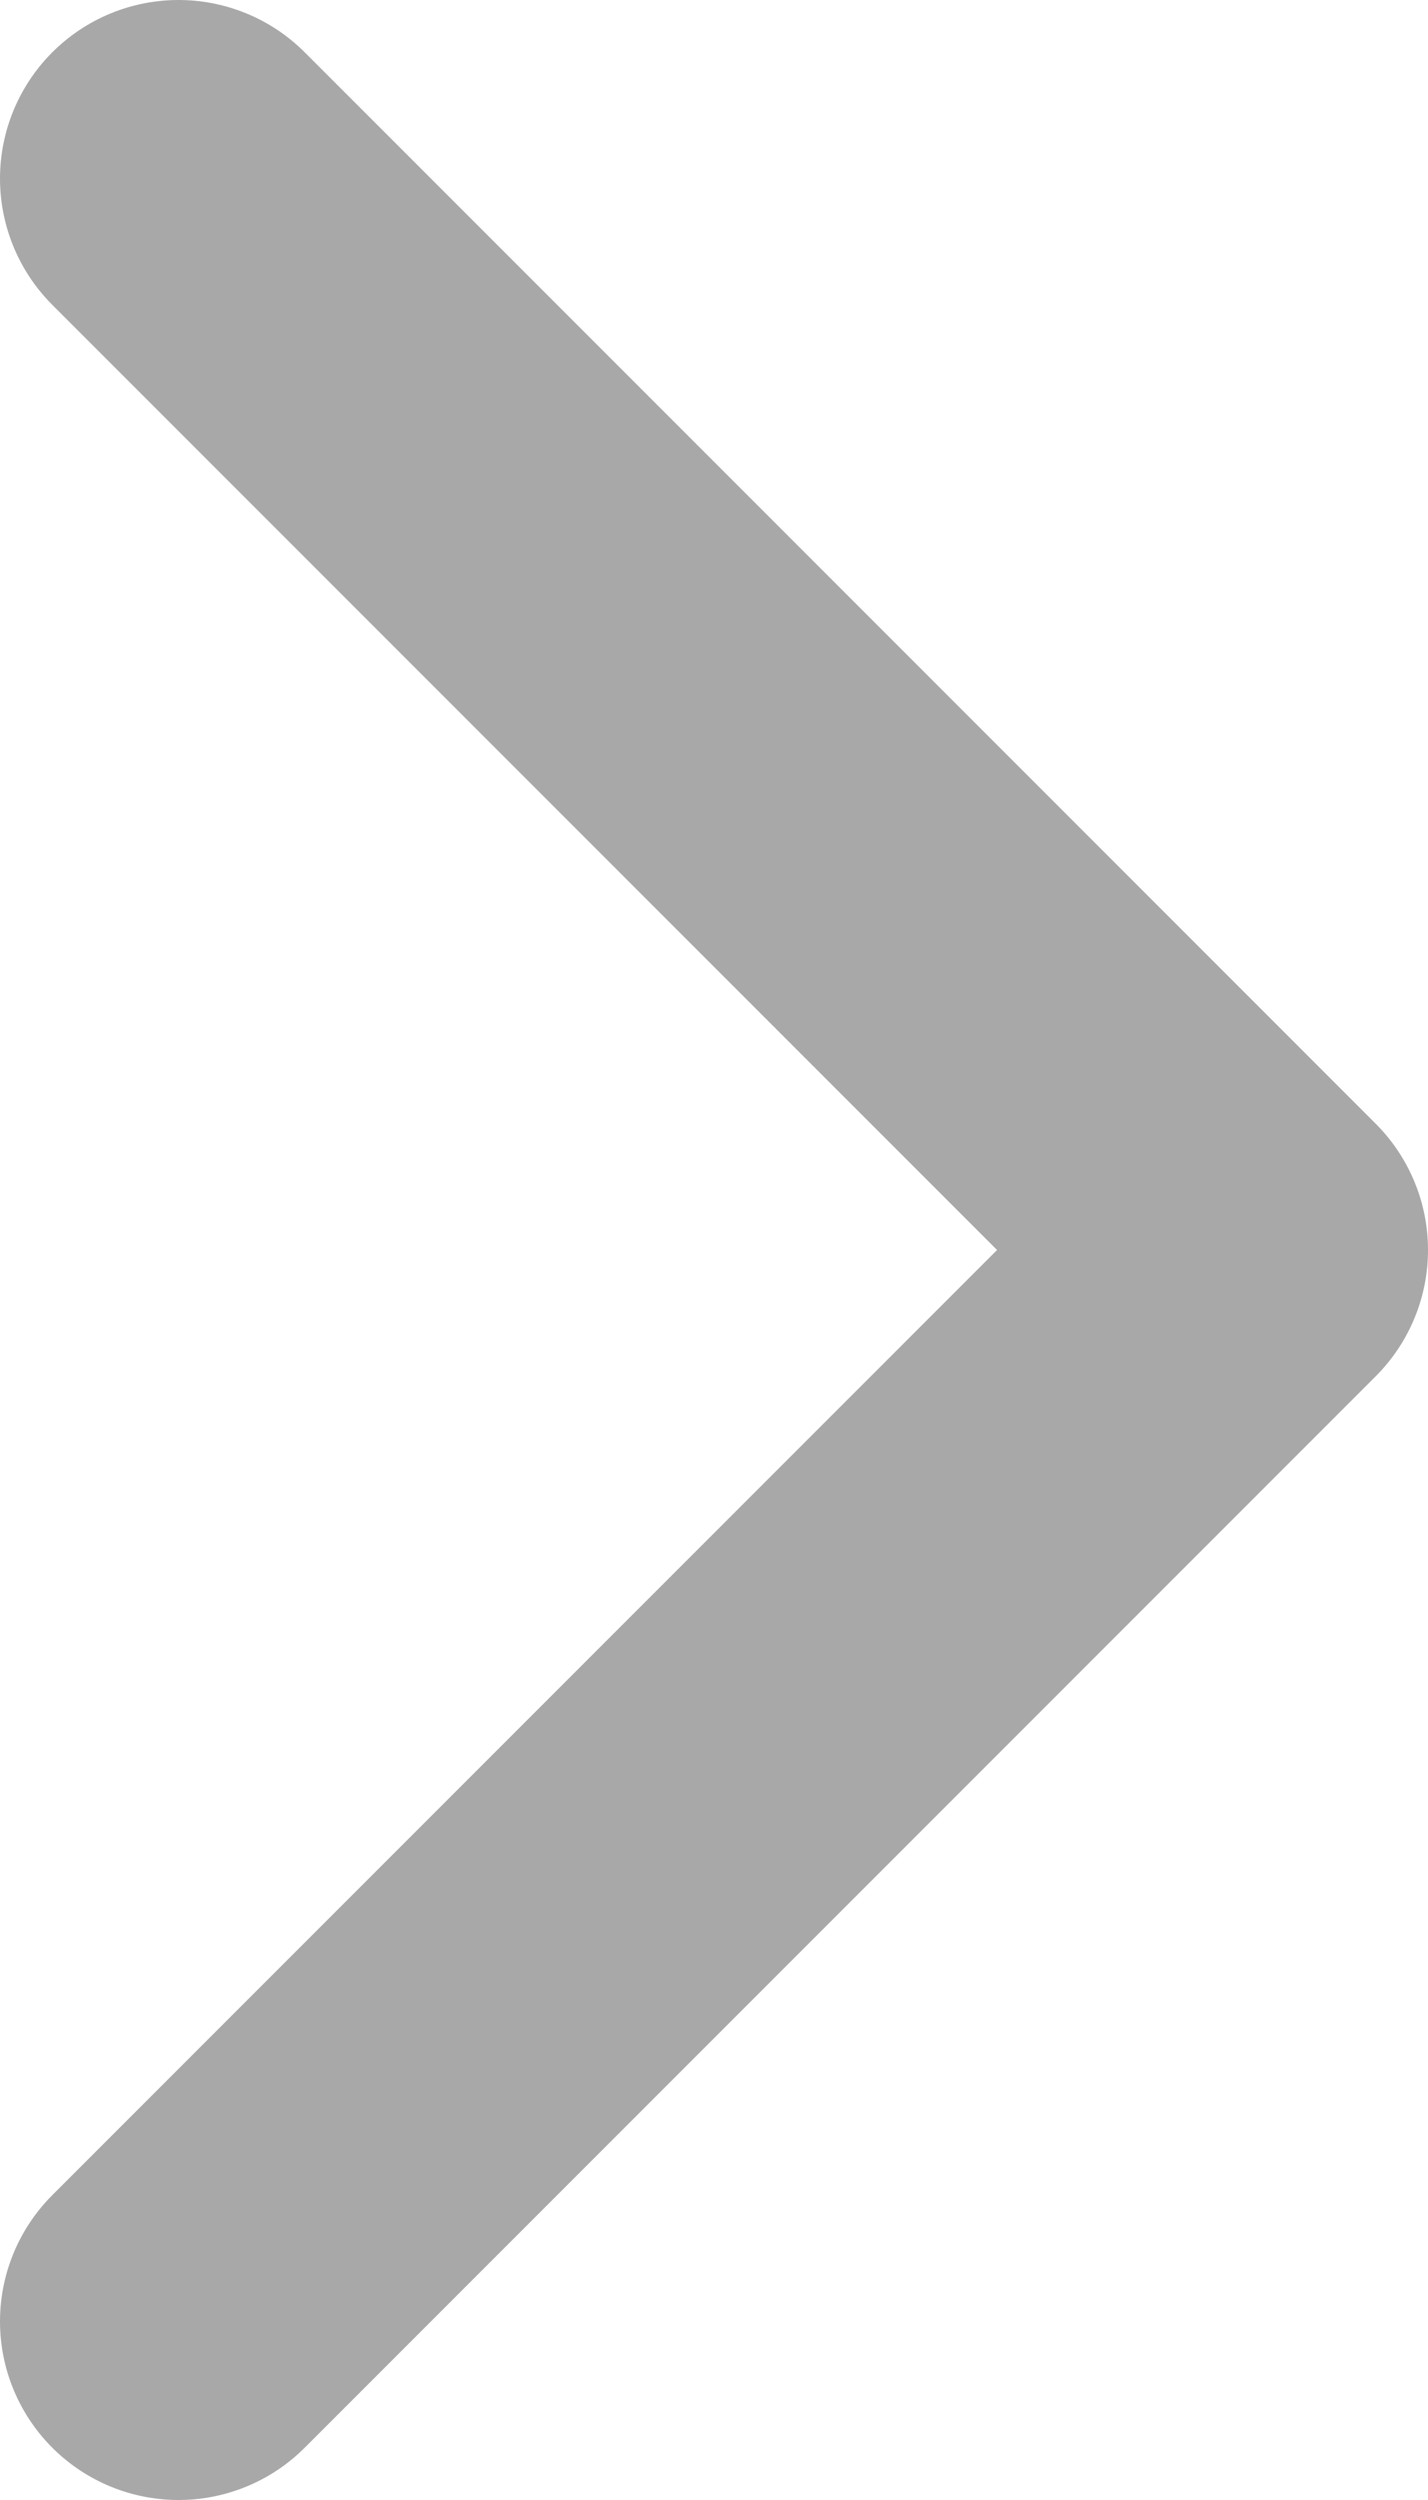
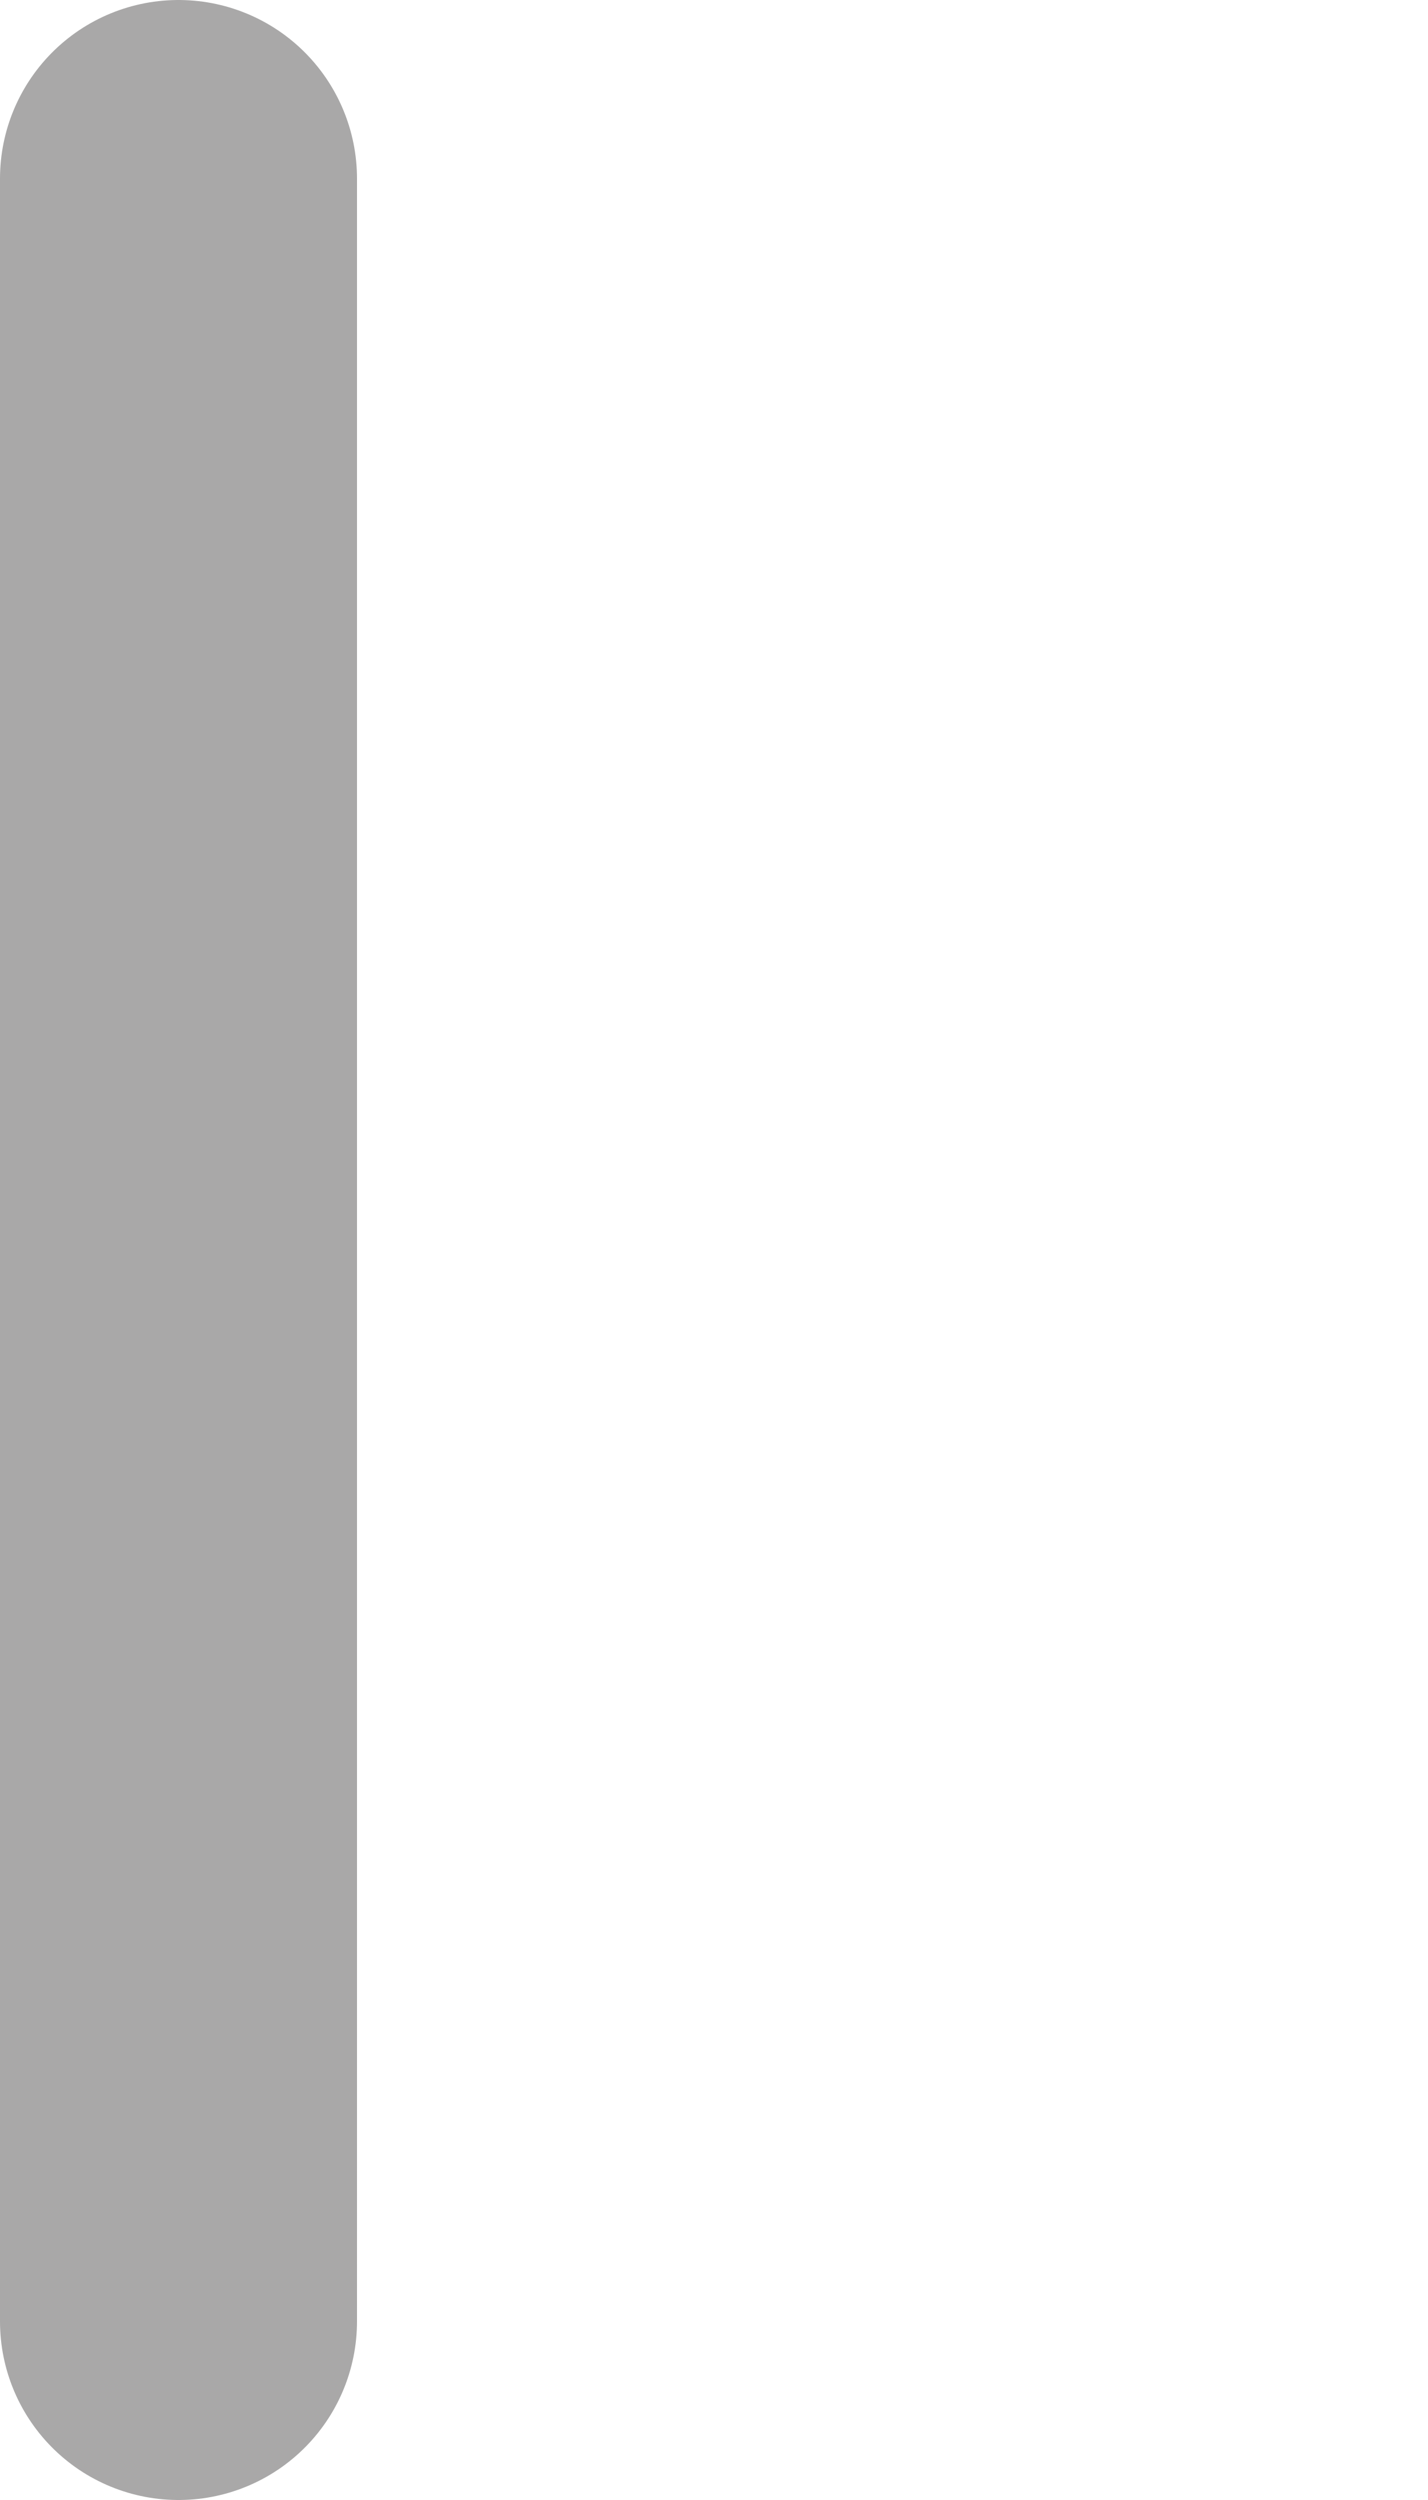
<svg xmlns="http://www.w3.org/2000/svg" width="8" height="14" viewBox="0 0 8 14" fill="none">
-   <path d="M1 13L7 7L1 1" stroke="#A9A8A8" stroke-width="2" stroke-linecap="round" stroke-linejoin="round" />
+   <path d="M1 13L1 1" stroke="#A9A8A8" stroke-width="2" stroke-linecap="round" stroke-linejoin="round" />
</svg>